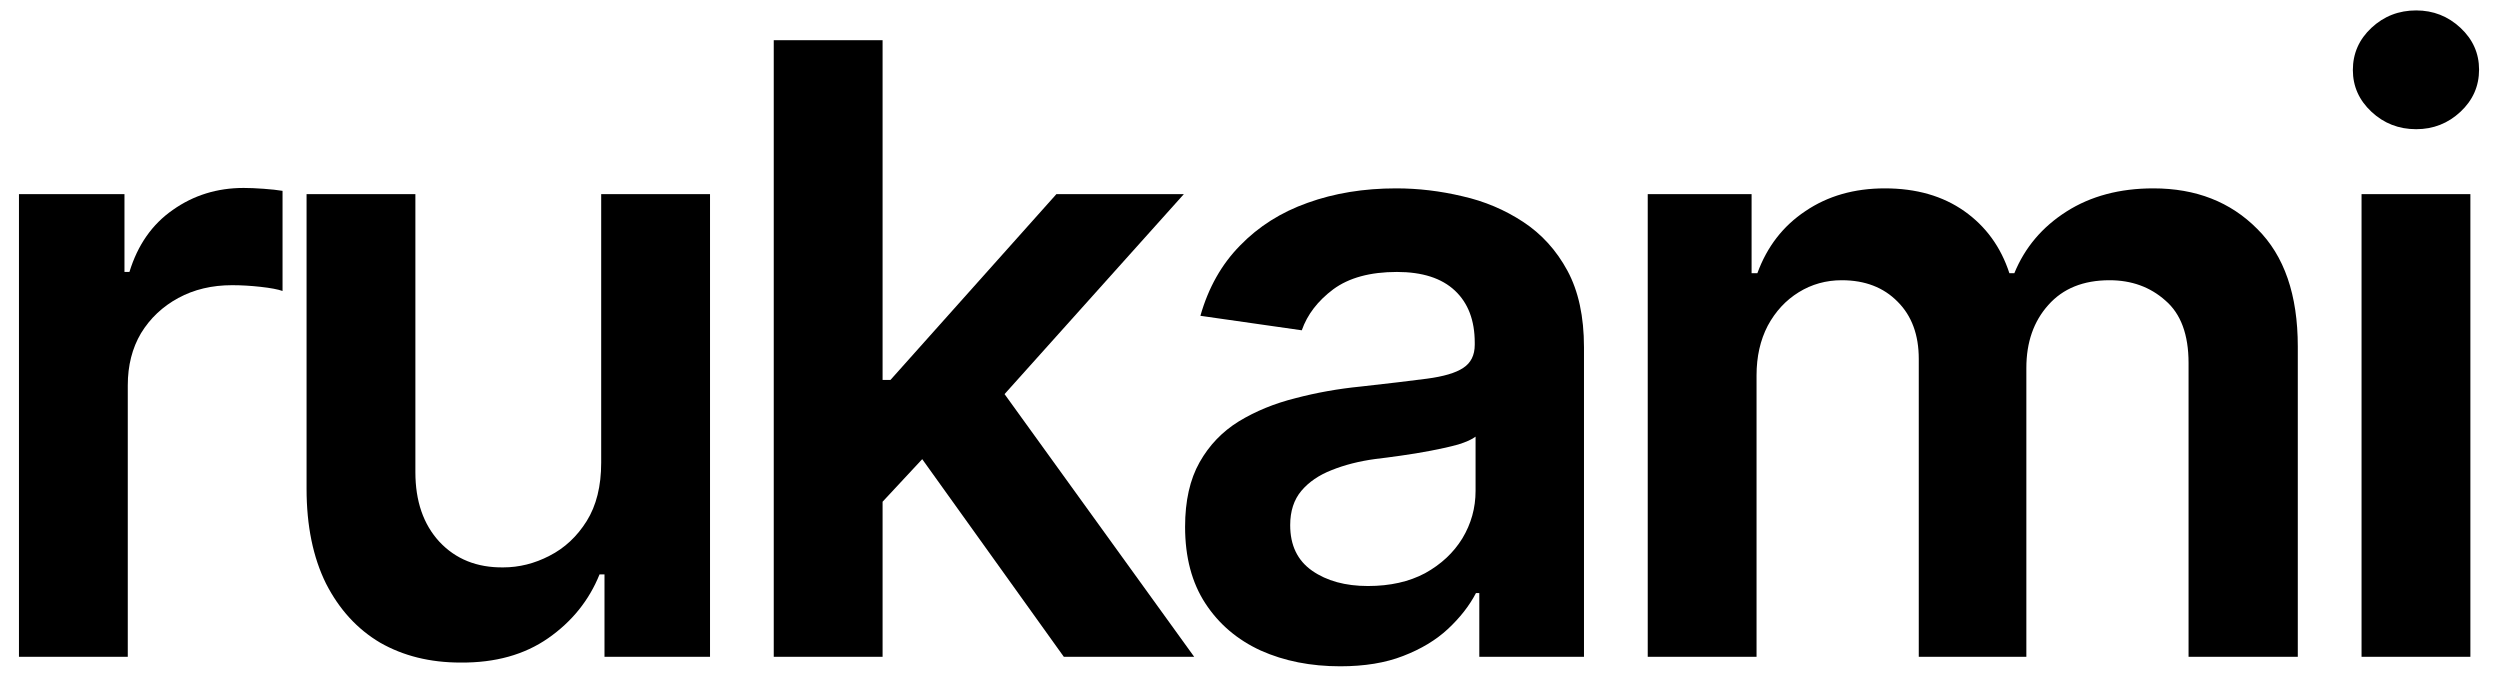
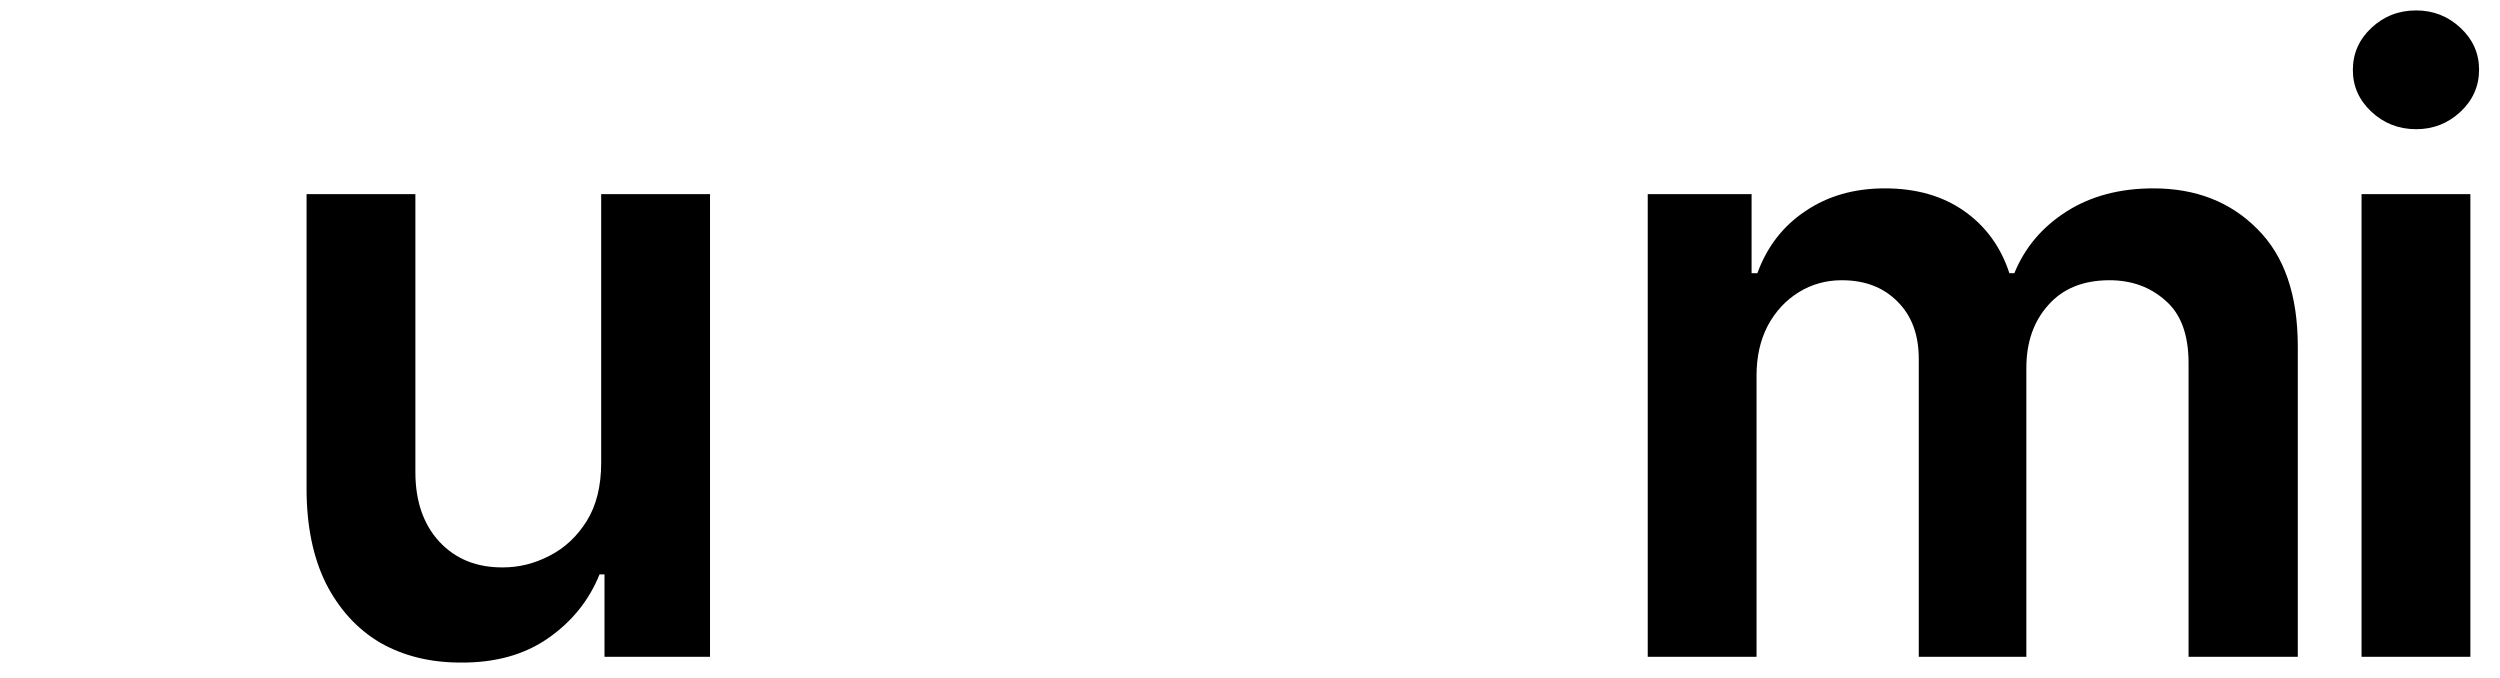
<svg xmlns="http://www.w3.org/2000/svg" width="118" height="32" viewBox="0 0 118 32" fill="none">
-   <path d="M0.895 31V9.164H5.875V12.836H6.109C6.5 11.56 7.184 10.583 8.16 9.906C9.137 9.216 10.25 8.871 11.5 8.871C11.773 8.871 12.086 8.884 12.438 8.91C12.802 8.936 13.102 8.969 13.336 9.008V13.734C13.115 13.656 12.77 13.591 12.301 13.539C11.832 13.487 11.383 13.461 10.953 13.461C10.003 13.461 9.156 13.663 8.414 14.066C7.672 14.47 7.086 15.023 6.656 15.727C6.24 16.43 6.031 17.25 6.031 18.188V31H0.895Z" fill="black" />
  <path d="M28.376 21.84V9.164H33.513V31H28.532V27.113H28.298C27.803 28.337 26.996 29.34 25.876 30.121C24.756 30.902 23.376 31.287 21.735 31.273C20.303 31.273 19.04 30.961 17.946 30.336C16.865 29.698 16.012 28.767 15.387 27.543C14.775 26.306 14.47 24.815 14.47 23.07V9.164H19.606V22.289C19.606 23.656 19.984 24.75 20.739 25.57C21.507 26.391 22.51 26.794 23.747 26.781C24.502 26.781 25.231 26.599 25.934 26.234C26.651 25.87 27.236 25.323 27.692 24.594C28.148 23.865 28.376 22.947 28.376 21.84Z" fill="black" />
-   <path d="M41.209 24.164L41.189 17.934H42.029L49.861 9.164H55.877L46.228 19.926H45.154L41.209 24.164ZM36.521 31V1.898H41.658V31H36.521ZM50.212 31L43.103 21.078L46.58 17.445L56.365 31H50.212Z" fill="black" />
-   <path d="M63.26 31.449C61.867 31.449 60.617 31.202 59.51 30.707C58.403 30.199 57.531 29.457 56.893 28.48C56.255 27.504 55.936 26.299 55.936 24.867C55.936 23.643 56.164 22.628 56.62 21.82C57.075 21.013 57.694 20.369 58.475 19.887C59.269 19.405 60.161 19.04 61.151 18.793C62.14 18.533 63.163 18.35 64.217 18.246C65.506 18.103 66.548 17.979 67.342 17.875C68.136 17.771 68.709 17.602 69.061 17.367C69.425 17.133 69.608 16.768 69.608 16.273V16.176C69.608 15.121 69.295 14.301 68.67 13.715C68.045 13.129 67.134 12.836 65.936 12.836C64.673 12.836 63.67 13.109 62.928 13.656C62.199 14.203 61.704 14.848 61.444 15.59L56.659 14.906C57.036 13.578 57.661 12.471 58.534 11.586C59.406 10.688 60.467 10.017 61.717 9.574C62.98 9.118 64.373 8.891 65.897 8.891C66.939 8.891 67.98 9.014 69.022 9.262C70.064 9.496 71.021 9.9 71.893 10.473C72.765 11.046 73.462 11.814 73.983 12.777C74.504 13.741 74.764 14.945 74.764 16.391V31H69.823V27.992H69.666C69.354 28.591 68.911 29.158 68.338 29.691C67.778 30.212 67.075 30.635 66.229 30.961C65.396 31.287 64.406 31.449 63.26 31.449ZM64.569 27.66C65.61 27.66 66.509 27.458 67.264 27.055C68.019 26.638 68.605 26.091 69.022 25.414C69.439 24.724 69.647 23.975 69.647 23.168V20.609C69.478 20.74 69.204 20.863 68.827 20.98C68.449 21.085 68.019 21.182 67.537 21.273C67.056 21.365 66.581 21.443 66.112 21.508C65.656 21.573 65.259 21.625 64.92 21.664C64.152 21.768 63.462 21.944 62.85 22.191C62.251 22.426 61.776 22.751 61.424 23.168C61.073 23.585 60.897 24.125 60.897 24.789C60.897 25.74 61.242 26.456 61.932 26.938C62.622 27.419 63.501 27.66 64.569 27.66Z" fill="black" />
  <path d="M77.773 31V9.164H82.675V12.895H82.948C83.404 11.645 84.159 10.668 85.214 9.965C86.269 9.249 87.519 8.891 88.964 8.891C90.448 8.891 91.698 9.249 92.714 9.965C93.73 10.681 94.439 11.658 94.843 12.895H95.077C95.572 11.684 96.392 10.713 97.538 9.984C98.684 9.255 100.051 8.891 101.64 8.891C103.645 8.891 105.279 9.529 106.542 10.805C107.818 12.068 108.456 13.917 108.456 16.352V31H103.3V17.133C103.3 15.792 102.935 14.809 102.206 14.184C101.49 13.546 100.611 13.227 99.57 13.227C98.333 13.227 97.369 13.617 96.679 14.398C95.989 15.167 95.644 16.156 95.644 17.367V31H90.566V16.938C90.566 15.805 90.234 14.906 89.57 14.242C88.906 13.565 88.027 13.227 86.933 13.227C86.191 13.227 85.513 13.415 84.902 13.793C84.29 14.171 83.801 14.698 83.437 15.375C83.085 16.052 82.909 16.833 82.909 17.719V31H77.773Z" fill="black" />
  <path d="M111.465 31V9.164H116.602V31H111.465ZM114.043 6.098C113.223 6.098 112.52 5.824 111.934 5.277C111.348 4.73 111.055 4.073 111.055 3.305C111.055 2.523 111.348 1.859 111.934 1.312C112.52 0.766 113.223 0.492 114.043 0.492C114.85 0.492 115.547 0.766 116.133 1.312C116.719 1.859 117.012 2.517 117.012 3.285C117.012 4.066 116.719 4.73 116.133 5.277C115.547 5.824 114.85 6.098 114.043 6.098Z" fill="black" />
</svg>